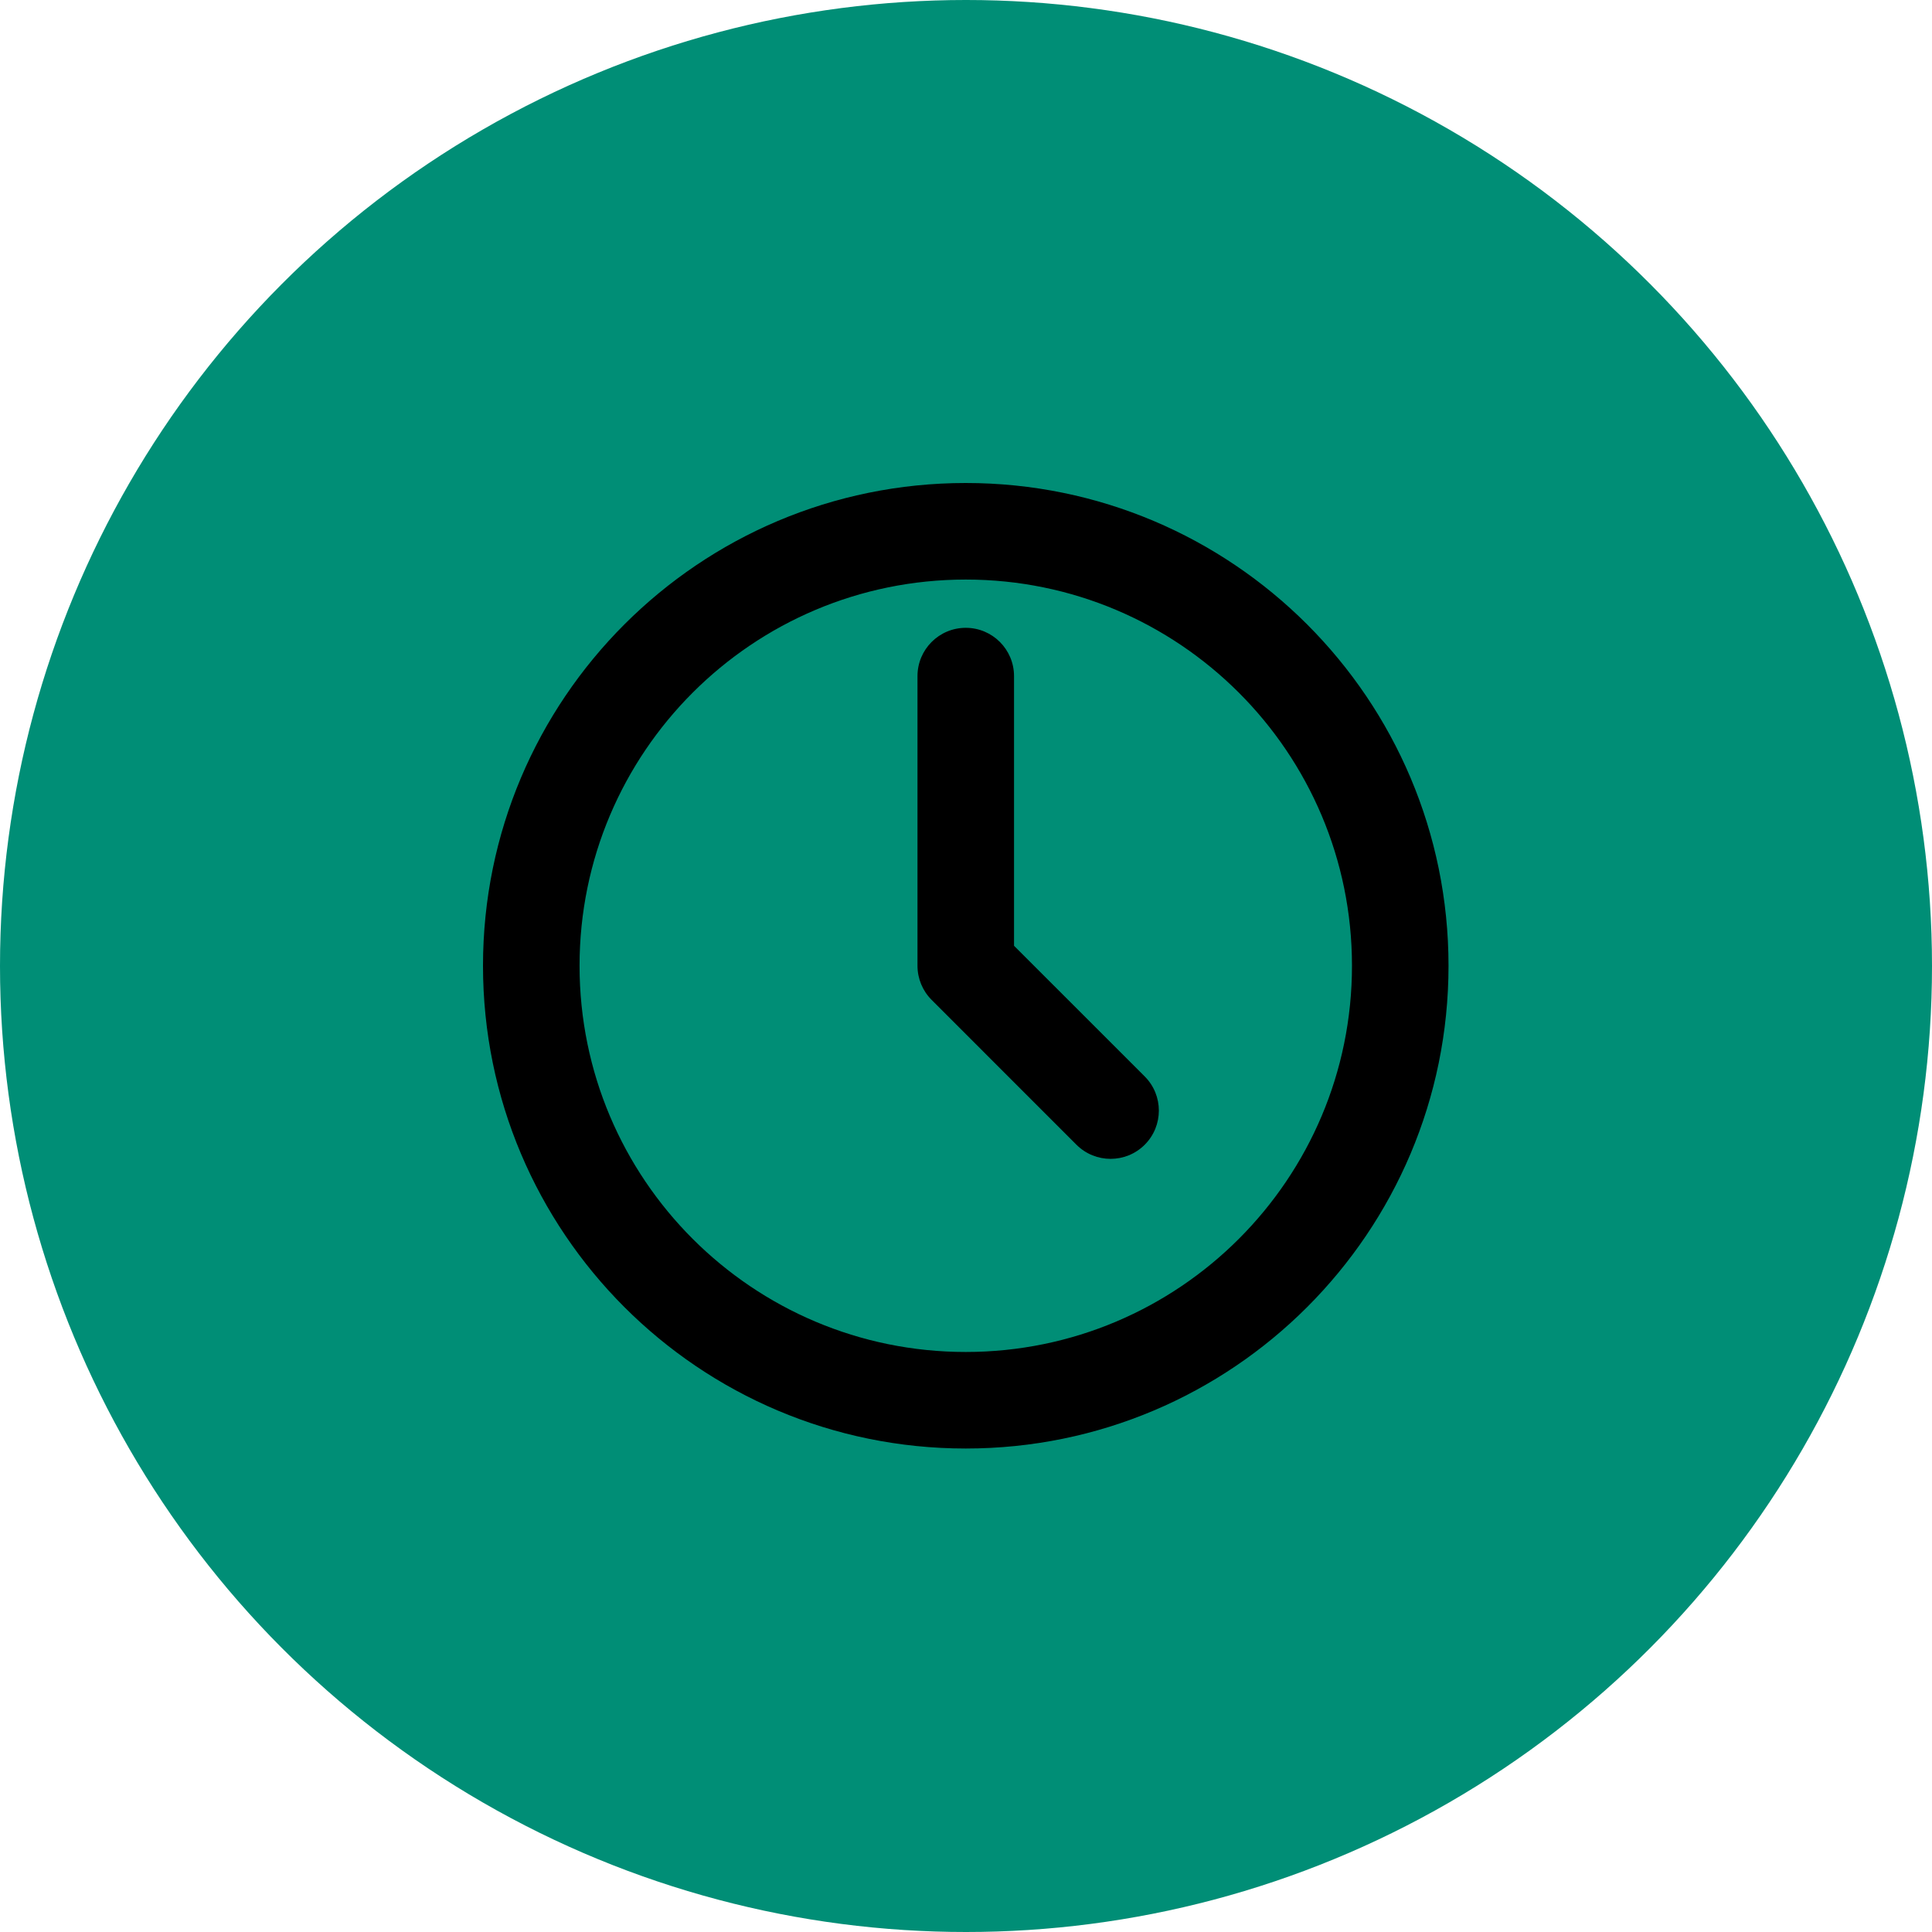
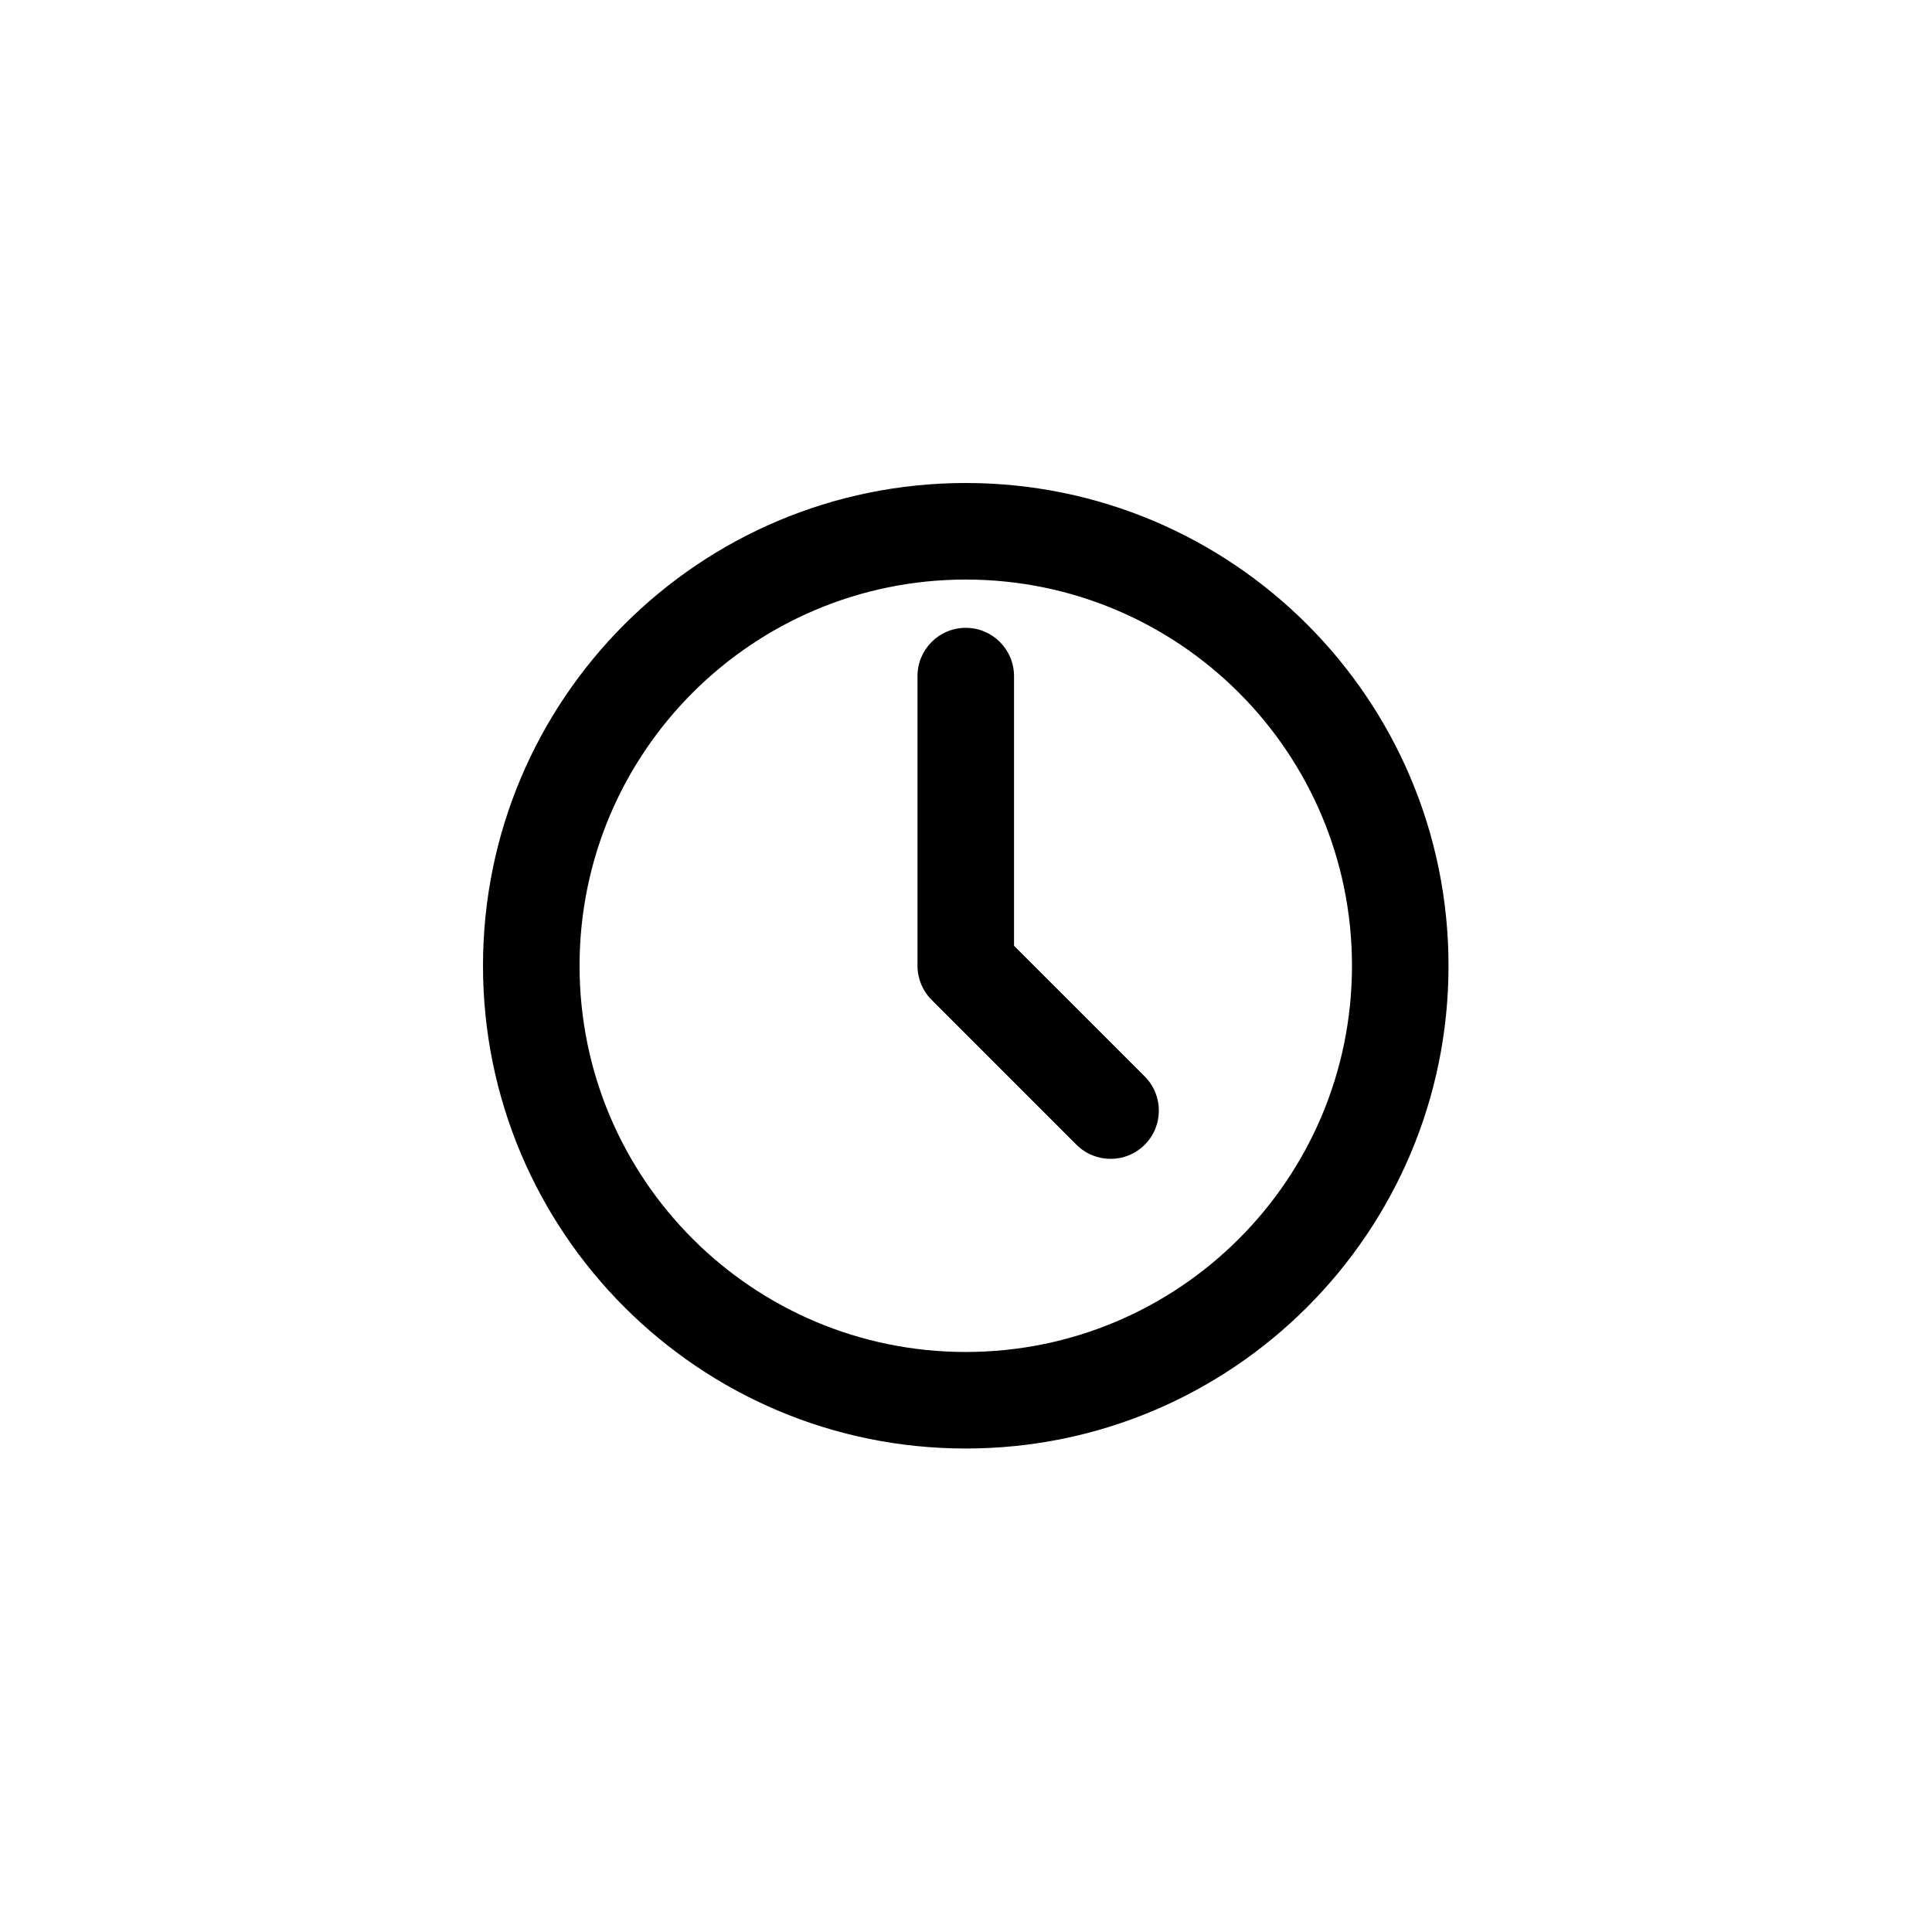
<svg xmlns="http://www.w3.org/2000/svg" width="100px" height="100px" viewBox="0 0 100 100" version="1.1">
  <title>verlegen</title>
  <defs>
    <filter id="filter-1">
      <feColorMatrix in="SourceGraphic" type="matrix" values="0 0 0 0 1 0 0 0 0 1 0 0 0 0 1 0 0 0 1 0" />
    </filter>
  </defs>
  <g id="Page-1" stroke="none" stroke-width="1" fill="none" fill-rule="evenodd">
    <g id="01" transform="translate(-367, -6175)">
      <g id="verlegen" transform="translate(367, 6175)">
-         <circle id="Oval" fill="#008E76" cx="50" cy="50" r="50" />
        <g filter="url(#filter-1)" id="clock-svgrepo-com">
          <g transform="translate(25, 25)">
            <path d="M4.998,24.988 C4.998,13.947 13.947,4.998 24.988,4.998 C36.028,4.998 44.978,13.947 44.978,24.988 C44.978,36.028 36.028,44.978 24.988,44.978 C13.947,44.978 4.998,36.028 4.998,24.988 Z M24.988,0 C11.187,0 0,11.187 0,24.988 C0,38.788 11.187,49.975 24.988,49.975 C38.788,49.975 49.975,38.788 49.975,24.988 C49.975,11.187 38.788,0 24.988,0 Z M27.486,9.995 C27.486,8.615 26.368,7.496 24.988,7.496 C23.607,7.496 22.489,8.615 22.489,9.995 L22.489,24.988 C22.489,25.65 22.752,26.286 23.221,26.754 L30.717,34.251 C31.693,35.226 33.275,35.226 34.251,34.251 C35.226,33.275 35.226,31.693 34.251,30.717 L27.486,23.953 L27.486,9.995 Z" id="Shape" fill="#000000" />
          </g>
        </g>
      </g>
    </g>
  </g>
</svg>